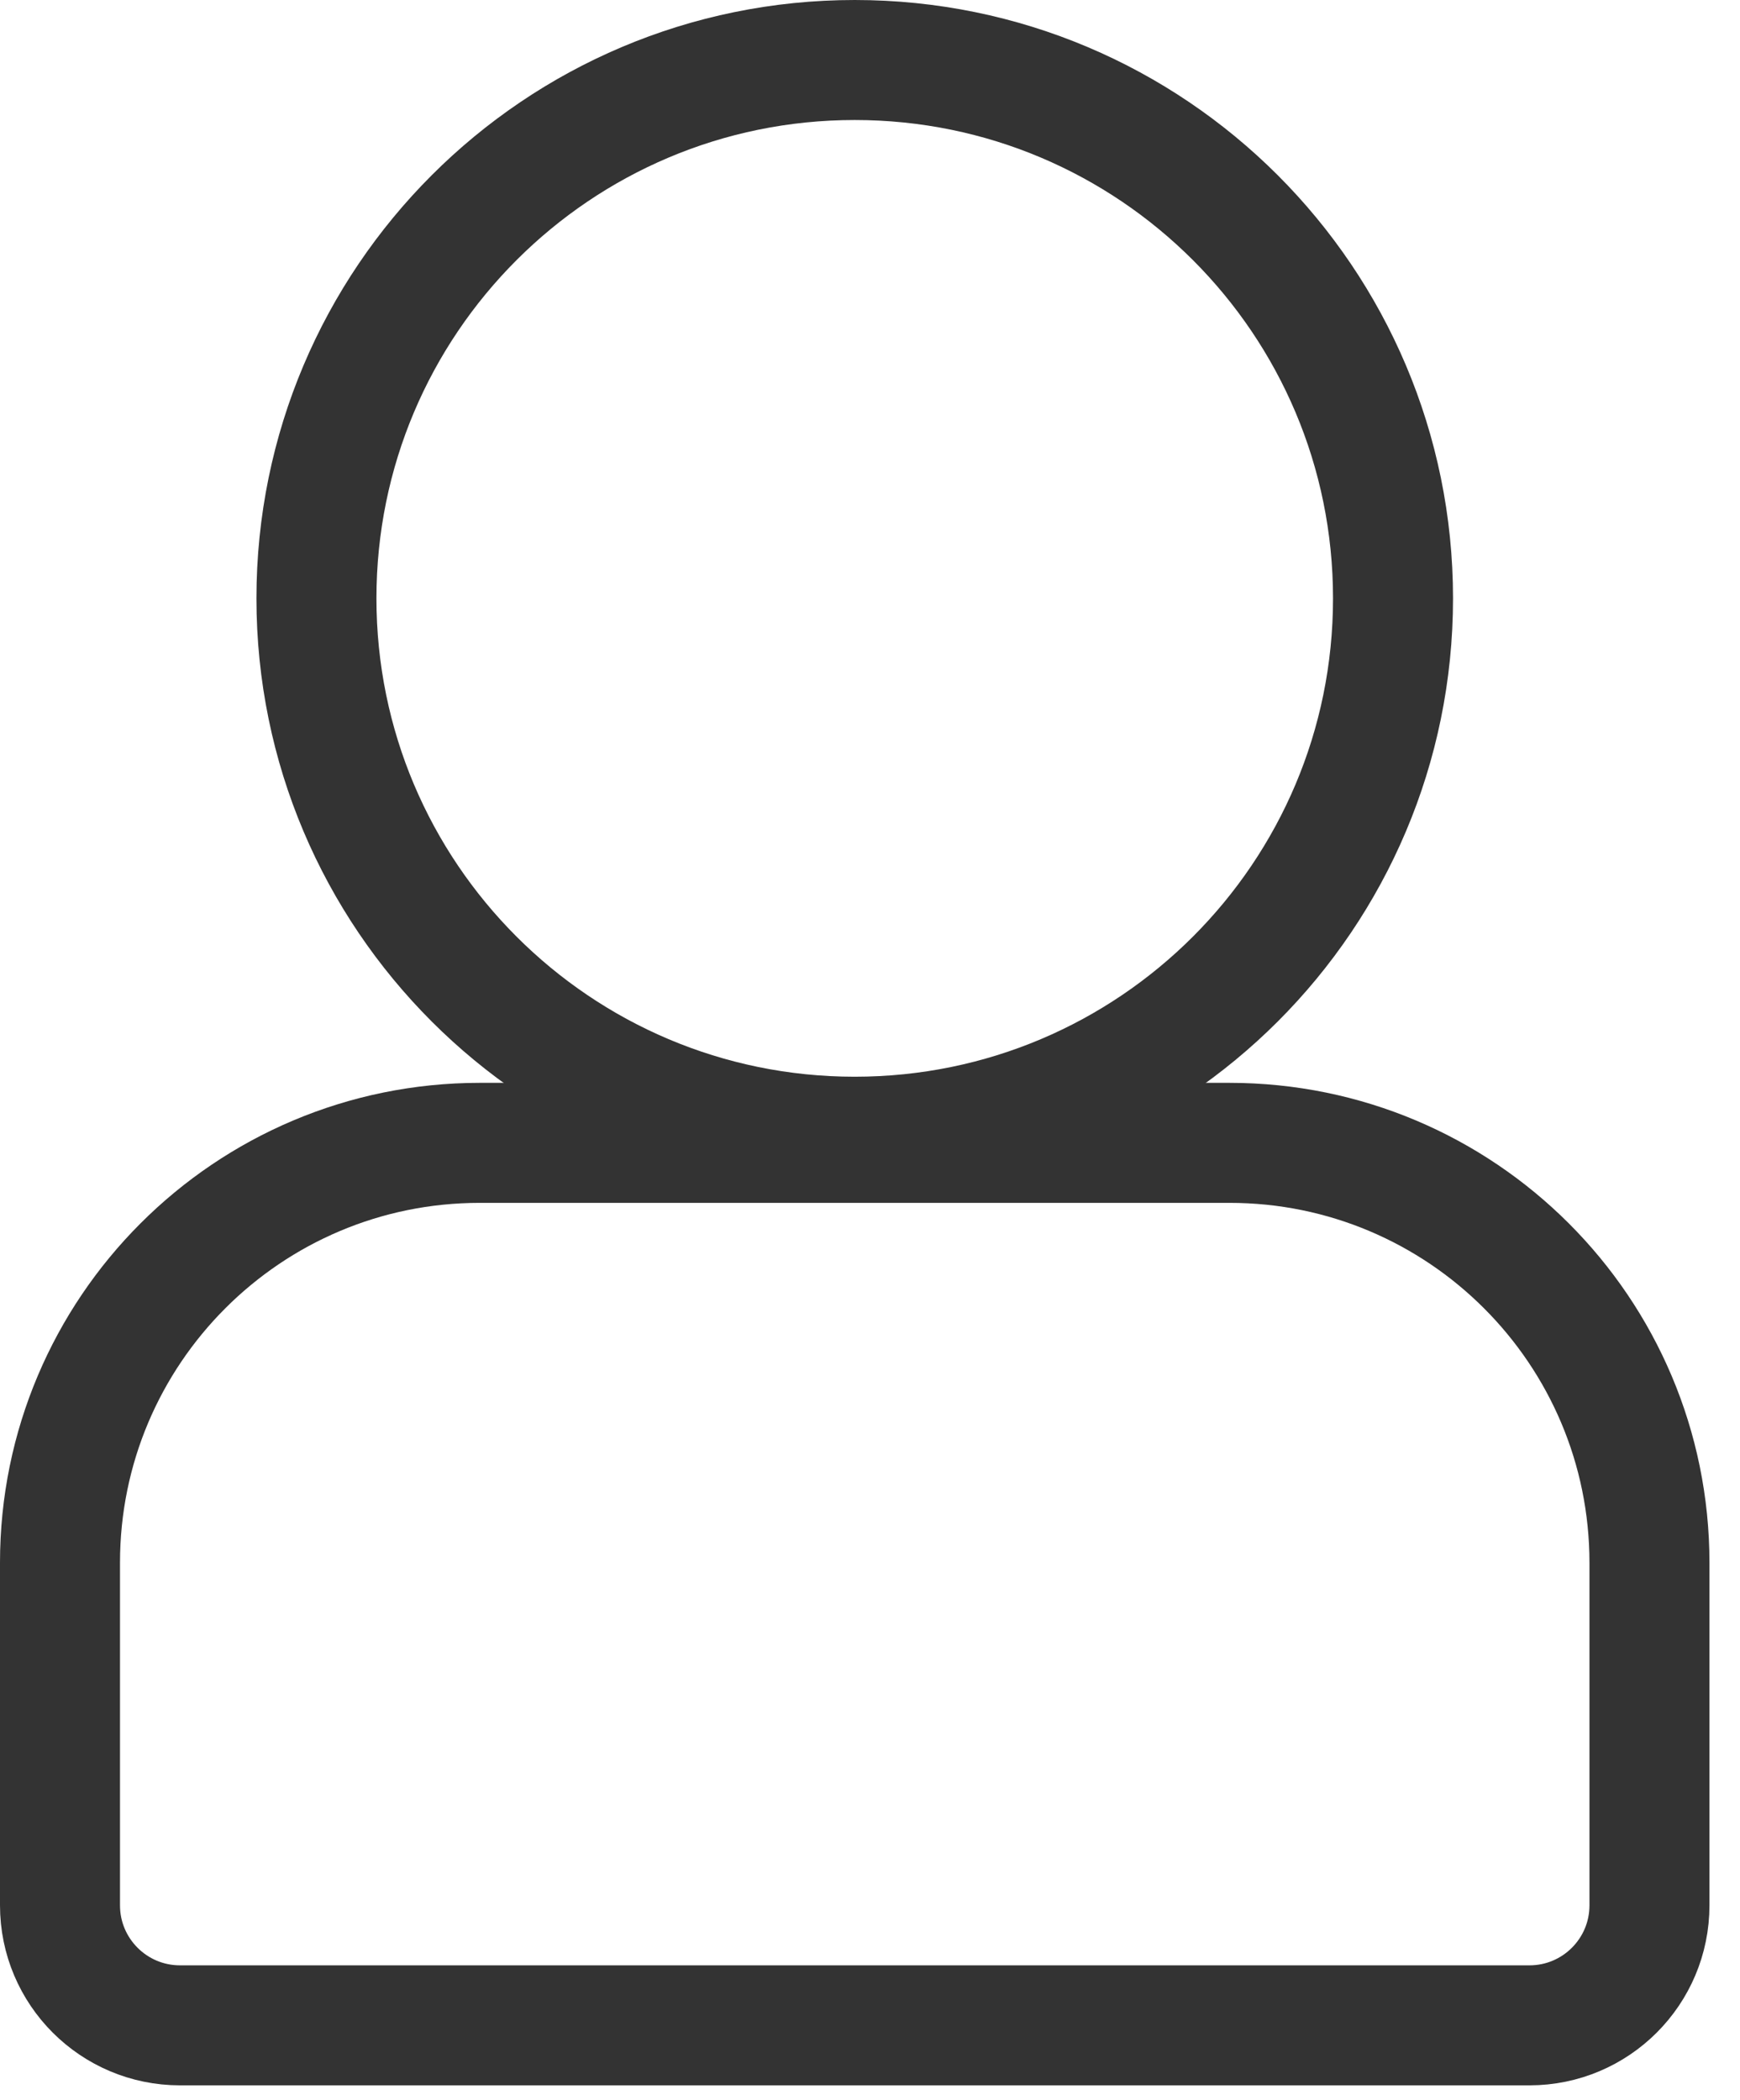
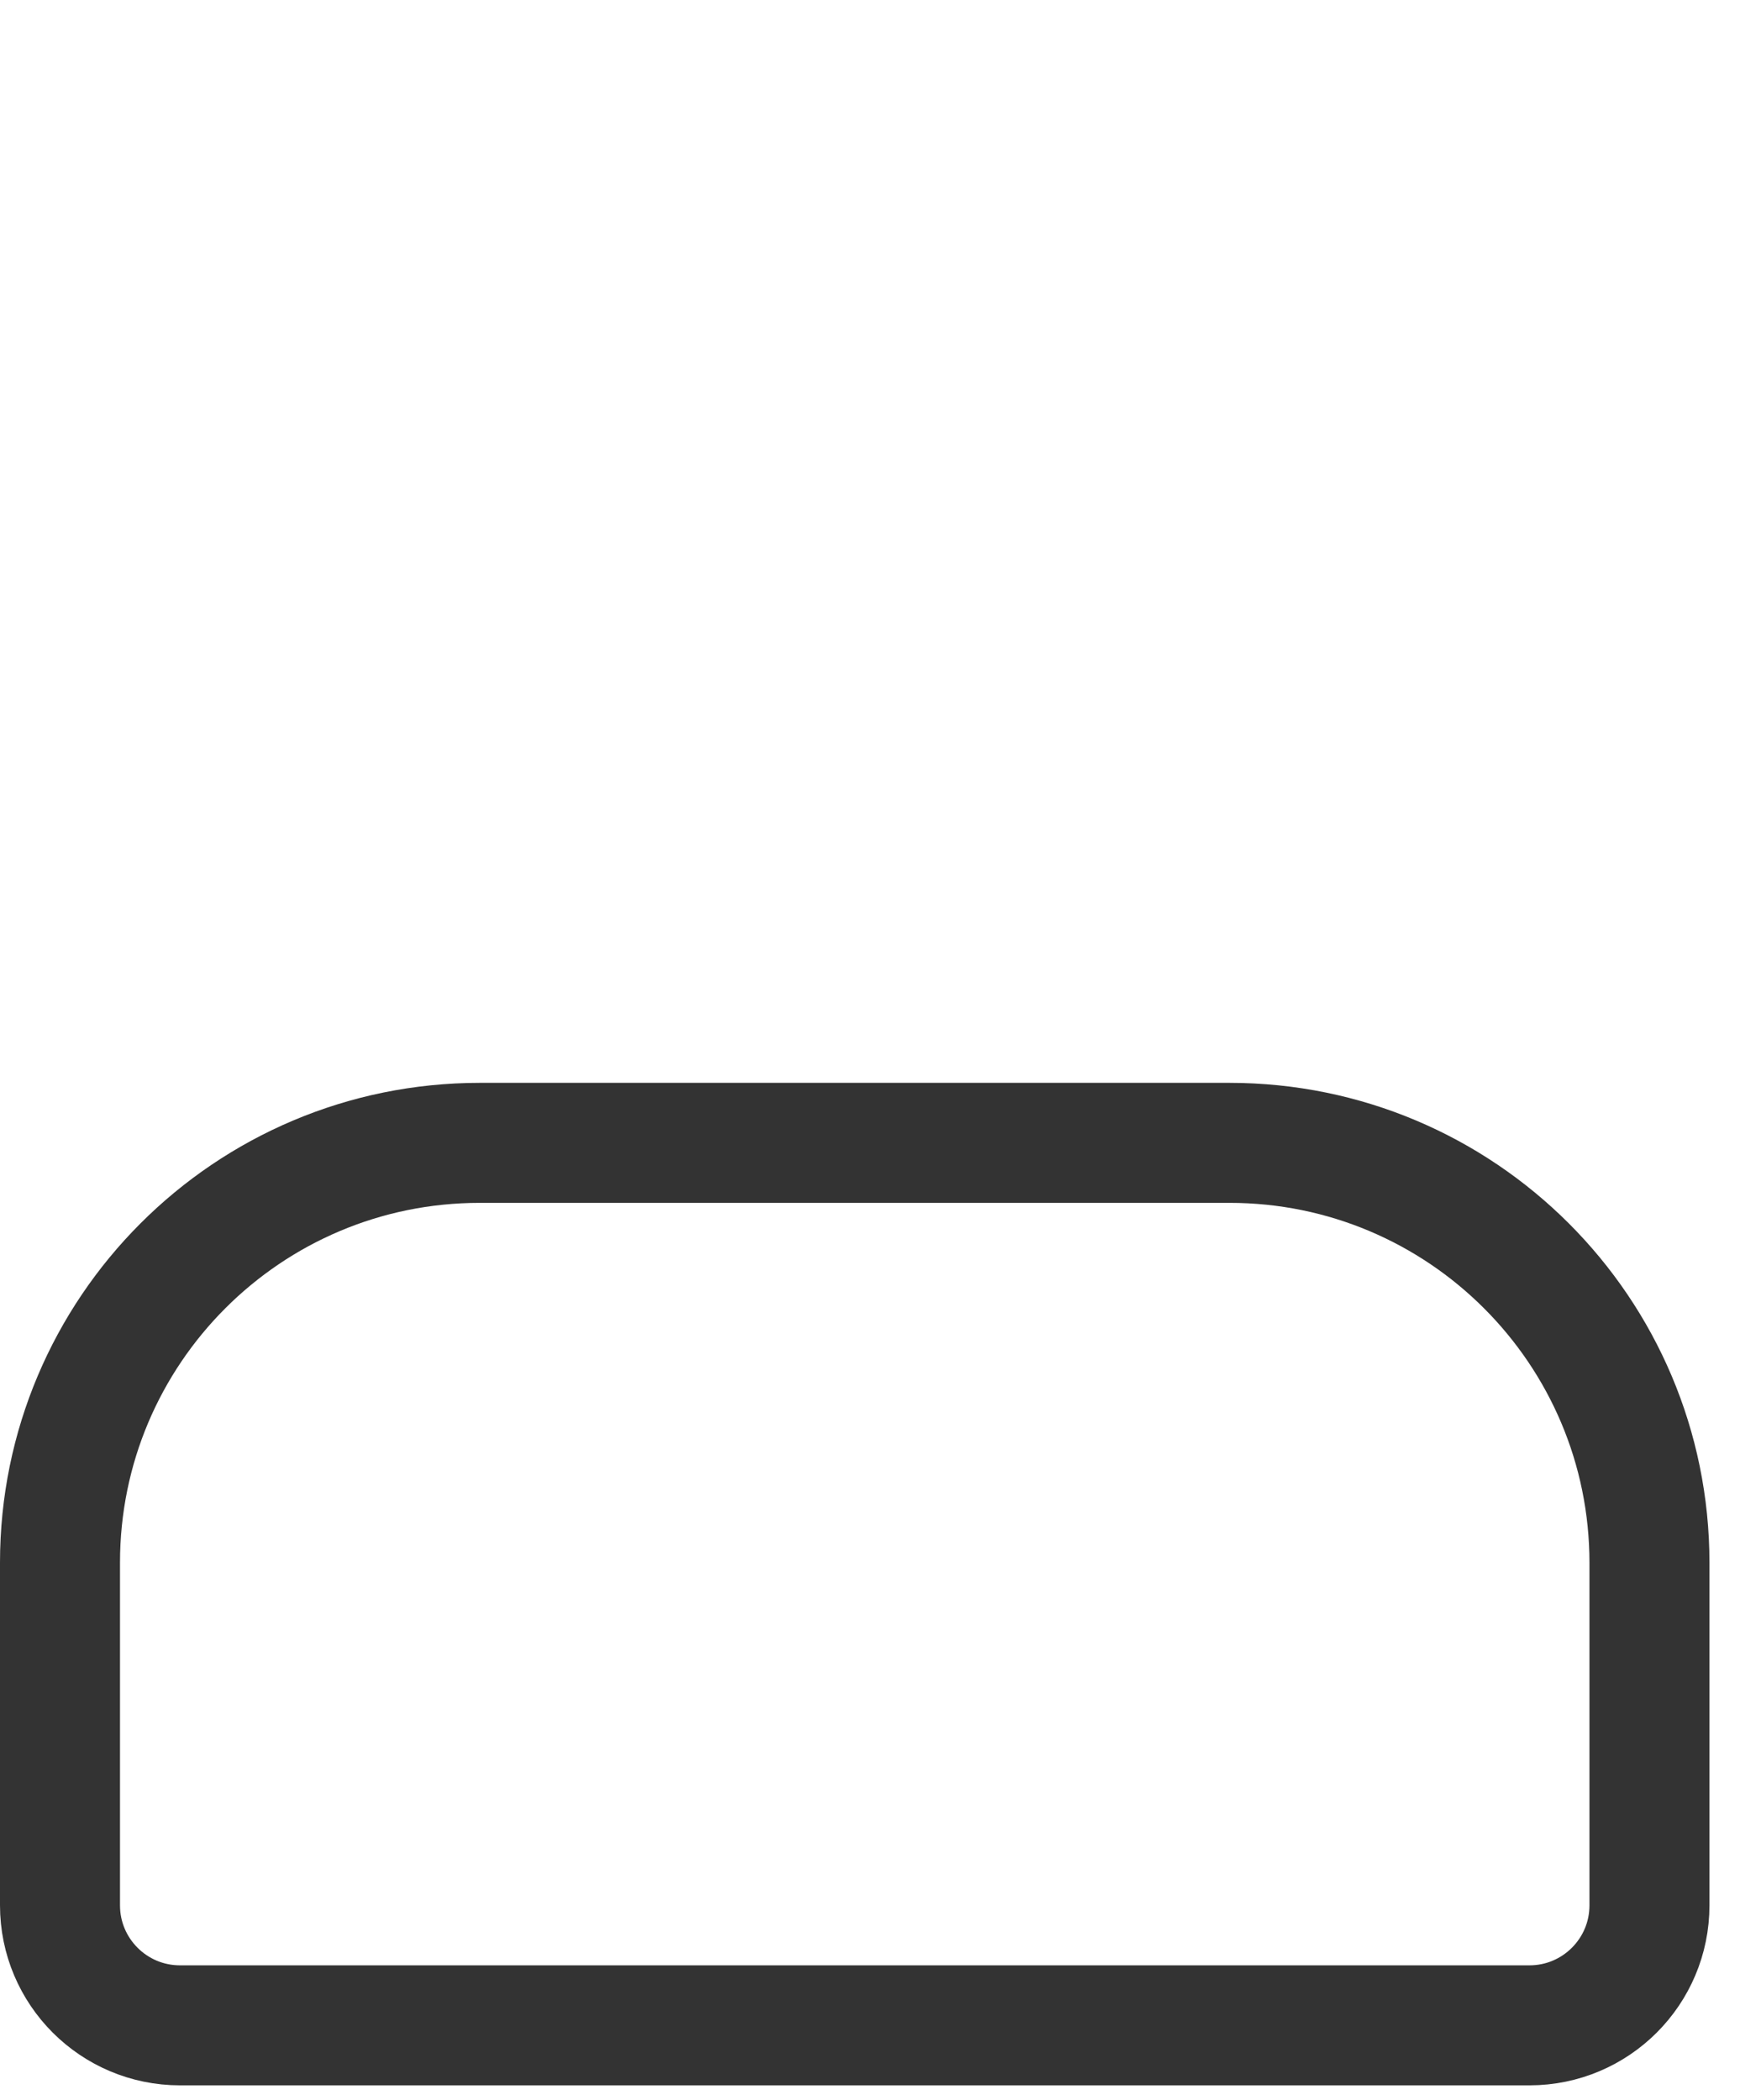
<svg xmlns="http://www.w3.org/2000/svg" width="29" height="35" viewBox="0 0 29 35" fill="none">
  <path d="M1 26.042C1 22.178 4.132 19.046 7.996 19.046H20.491C24.357 19.046 27.491 22.18 27.491 26.046V31.753C27.491 32.857 26.596 33.753 25.491 33.753H3C1.895 33.753 1 32.857 1 31.753V26.042Z" stroke="#333333" stroke-width="2" stroke-linecap="round" stroke-linejoin="round" />
-   <path d="M23.217 9.972C23.217 14.927 19.201 18.944 14.245 18.944C9.291 18.944 5.274 14.927 5.274 9.972C5.274 5.017 9.291 1 14.245 1C19.201 1 23.217 5.017 23.217 9.972Z" stroke="#333333" stroke-width="2" stroke-linecap="round" stroke-linejoin="round" />
</svg>